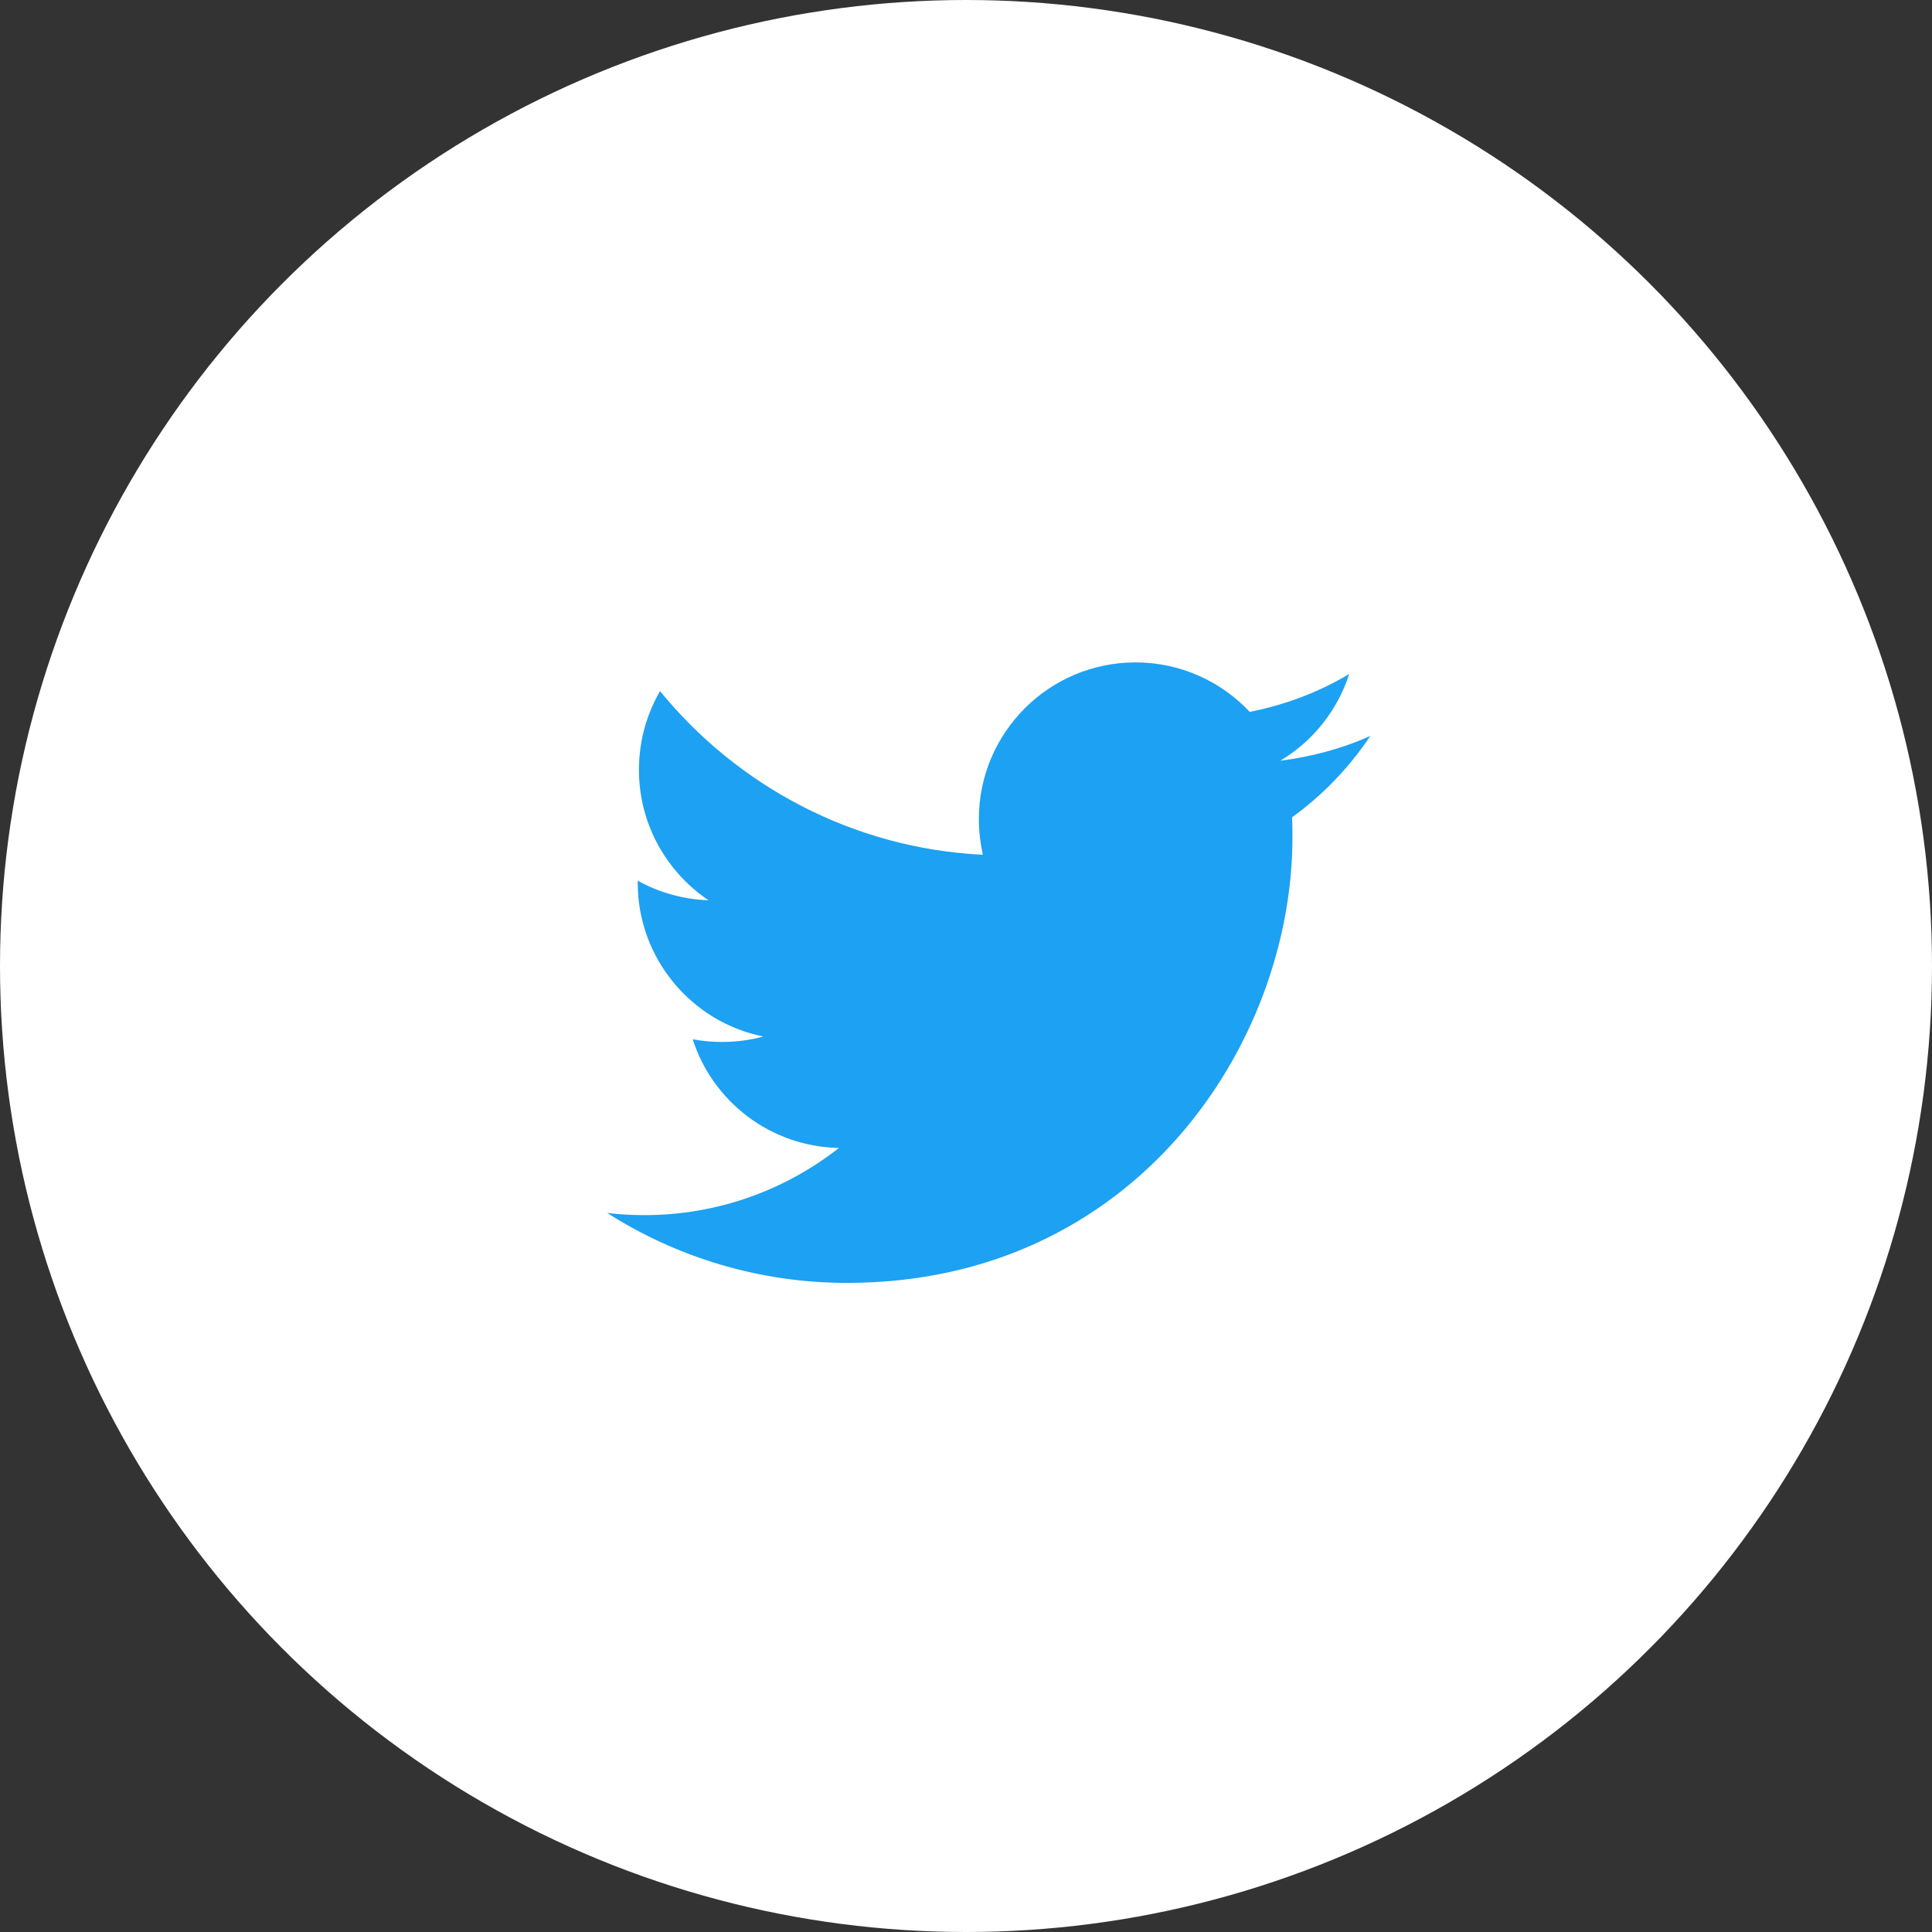
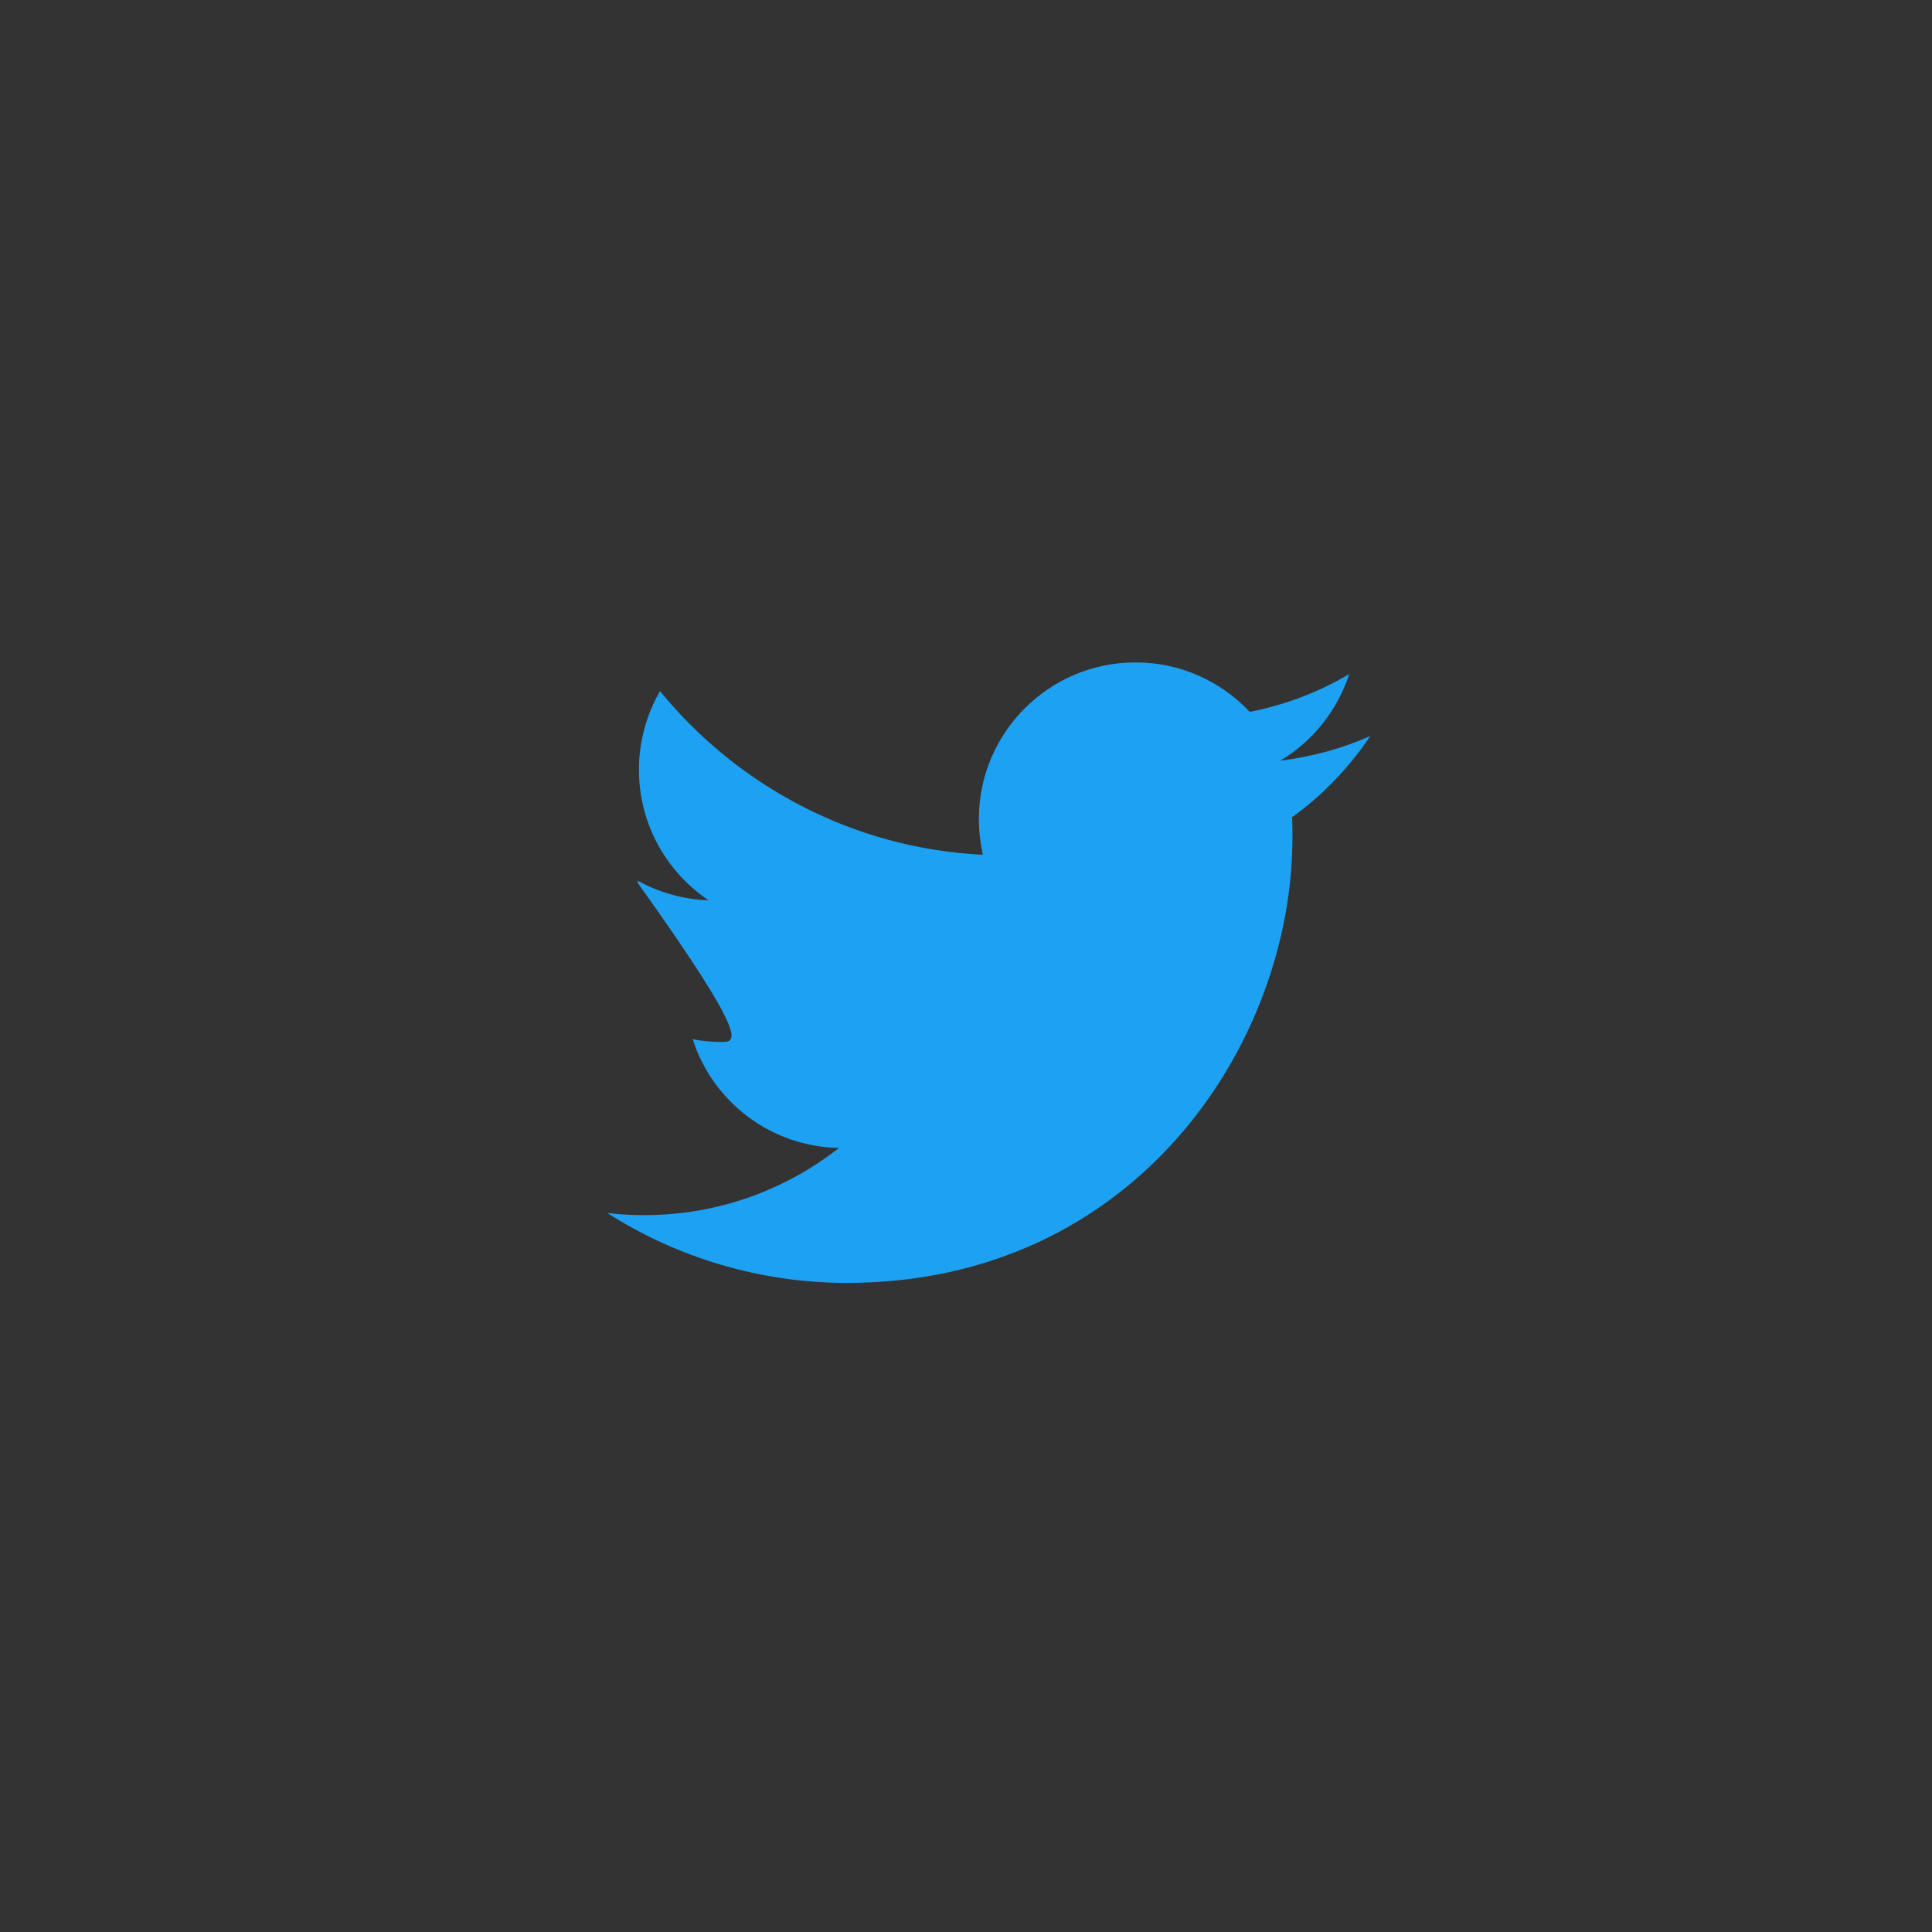
<svg xmlns="http://www.w3.org/2000/svg" width="35px" height="35px" viewBox="0 0 35 35" version="1.1">
  <rect x="0" y="0" width="35" height="35" fill="#333333" stroke="none" />
  <title>EF632A68-AFF7-44A2-BFB3-E5993476085D</title>
  <desc>Created with sketchtool.</desc>
  <defs />
  <g id="Page-1" stroke="none" stroke-width="1" fill="none" fill-rule="evenodd">
    <g id="Rhodes_American_Secretary_Home_1020" transform="translate(-400, -1785)">
      <g id="twitter-copy-2" transform="translate(400, 1785)">
-         <circle id="Oval-3-Copy-2" fill="#FFFFFF" cx="17.5" cy="17.5" r="17.5" />
-         <path d="M23.414,15.17 C23.414,15.048 23.414,14.926 23.408,14.805 C23.962,14.406 24.443,13.903 24.825,13.333 C24.316,13.56 23.768,13.709 23.193,13.781 C23.779,13.433 24.227,12.874 24.443,12.21 C23.895,12.537 23.287,12.769 22.64,12.896 C22.12,12.343 21.384,12 20.571,12 C19.005,12 17.733,13.272 17.733,14.838 C17.733,15.059 17.76,15.275 17.804,15.485 C15.448,15.369 13.357,14.235 11.957,12.52 C11.714,12.94 11.575,13.427 11.575,13.947 C11.575,14.932 12.079,15.801 12.837,16.31 C12.372,16.293 11.935,16.166 11.553,15.955 L11.553,15.994 C11.553,17.366 12.532,18.517 13.827,18.777 C13.589,18.843 13.34,18.876 13.08,18.876 C12.898,18.876 12.72,18.86 12.549,18.827 C12.909,19.955 13.96,20.774 15.199,20.796 C14.225,21.559 13.003,22.013 11.675,22.013 C11.448,22.013 11.221,22.002 11,21.974 C12.25,22.771 13.744,23.241 15.343,23.241 C20.559,23.241 23.414,18.915 23.414,15.17 Z" id="Page-1" fill="#1DA1F2" />
+         <path d="M23.414,15.17 C23.414,15.048 23.414,14.926 23.408,14.805 C23.962,14.406 24.443,13.903 24.825,13.333 C24.316,13.56 23.768,13.709 23.193,13.781 C23.779,13.433 24.227,12.874 24.443,12.21 C23.895,12.537 23.287,12.769 22.64,12.896 C22.12,12.343 21.384,12 20.571,12 C19.005,12 17.733,13.272 17.733,14.838 C17.733,15.059 17.76,15.275 17.804,15.485 C15.448,15.369 13.357,14.235 11.957,12.52 C11.714,12.94 11.575,13.427 11.575,13.947 C11.575,14.932 12.079,15.801 12.837,16.31 C12.372,16.293 11.935,16.166 11.553,15.955 L11.553,15.994 C13.589,18.843 13.34,18.876 13.08,18.876 C12.898,18.876 12.72,18.86 12.549,18.827 C12.909,19.955 13.96,20.774 15.199,20.796 C14.225,21.559 13.003,22.013 11.675,22.013 C11.448,22.013 11.221,22.002 11,21.974 C12.25,22.771 13.744,23.241 15.343,23.241 C20.559,23.241 23.414,18.915 23.414,15.17 Z" id="Page-1" fill="#1DA1F2" />
      </g>
    </g>
  </g>
</svg>